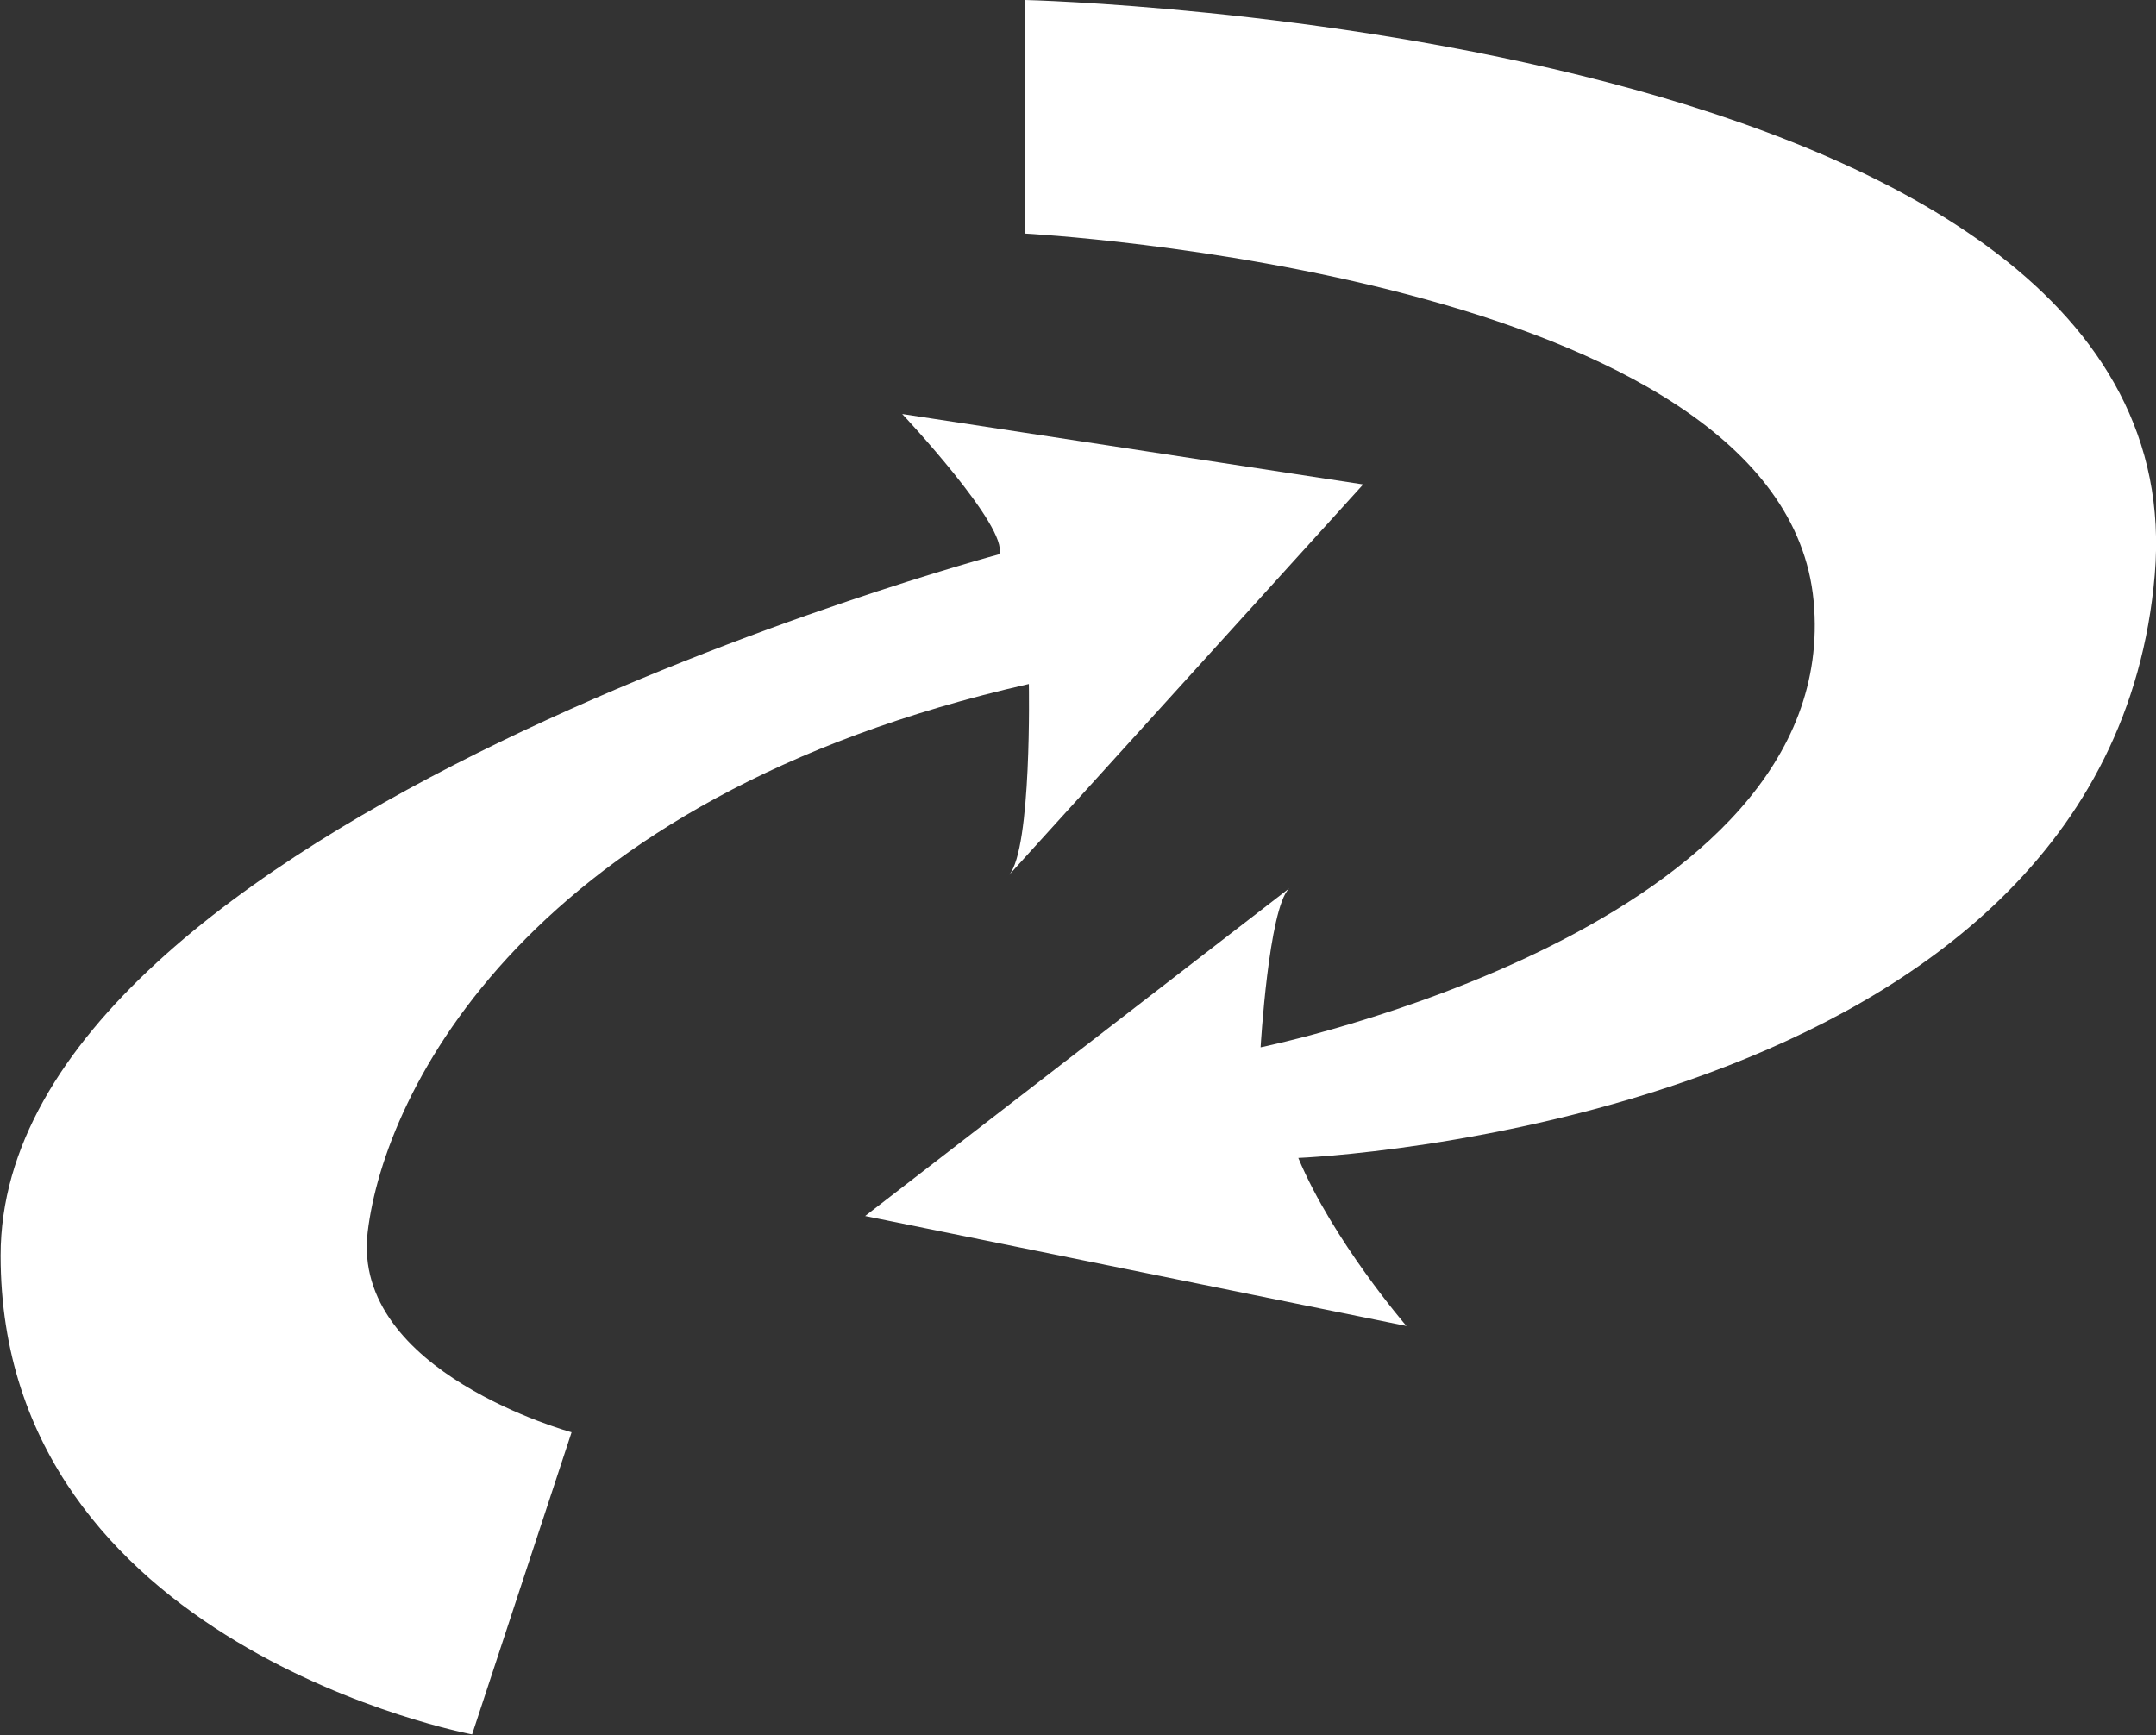
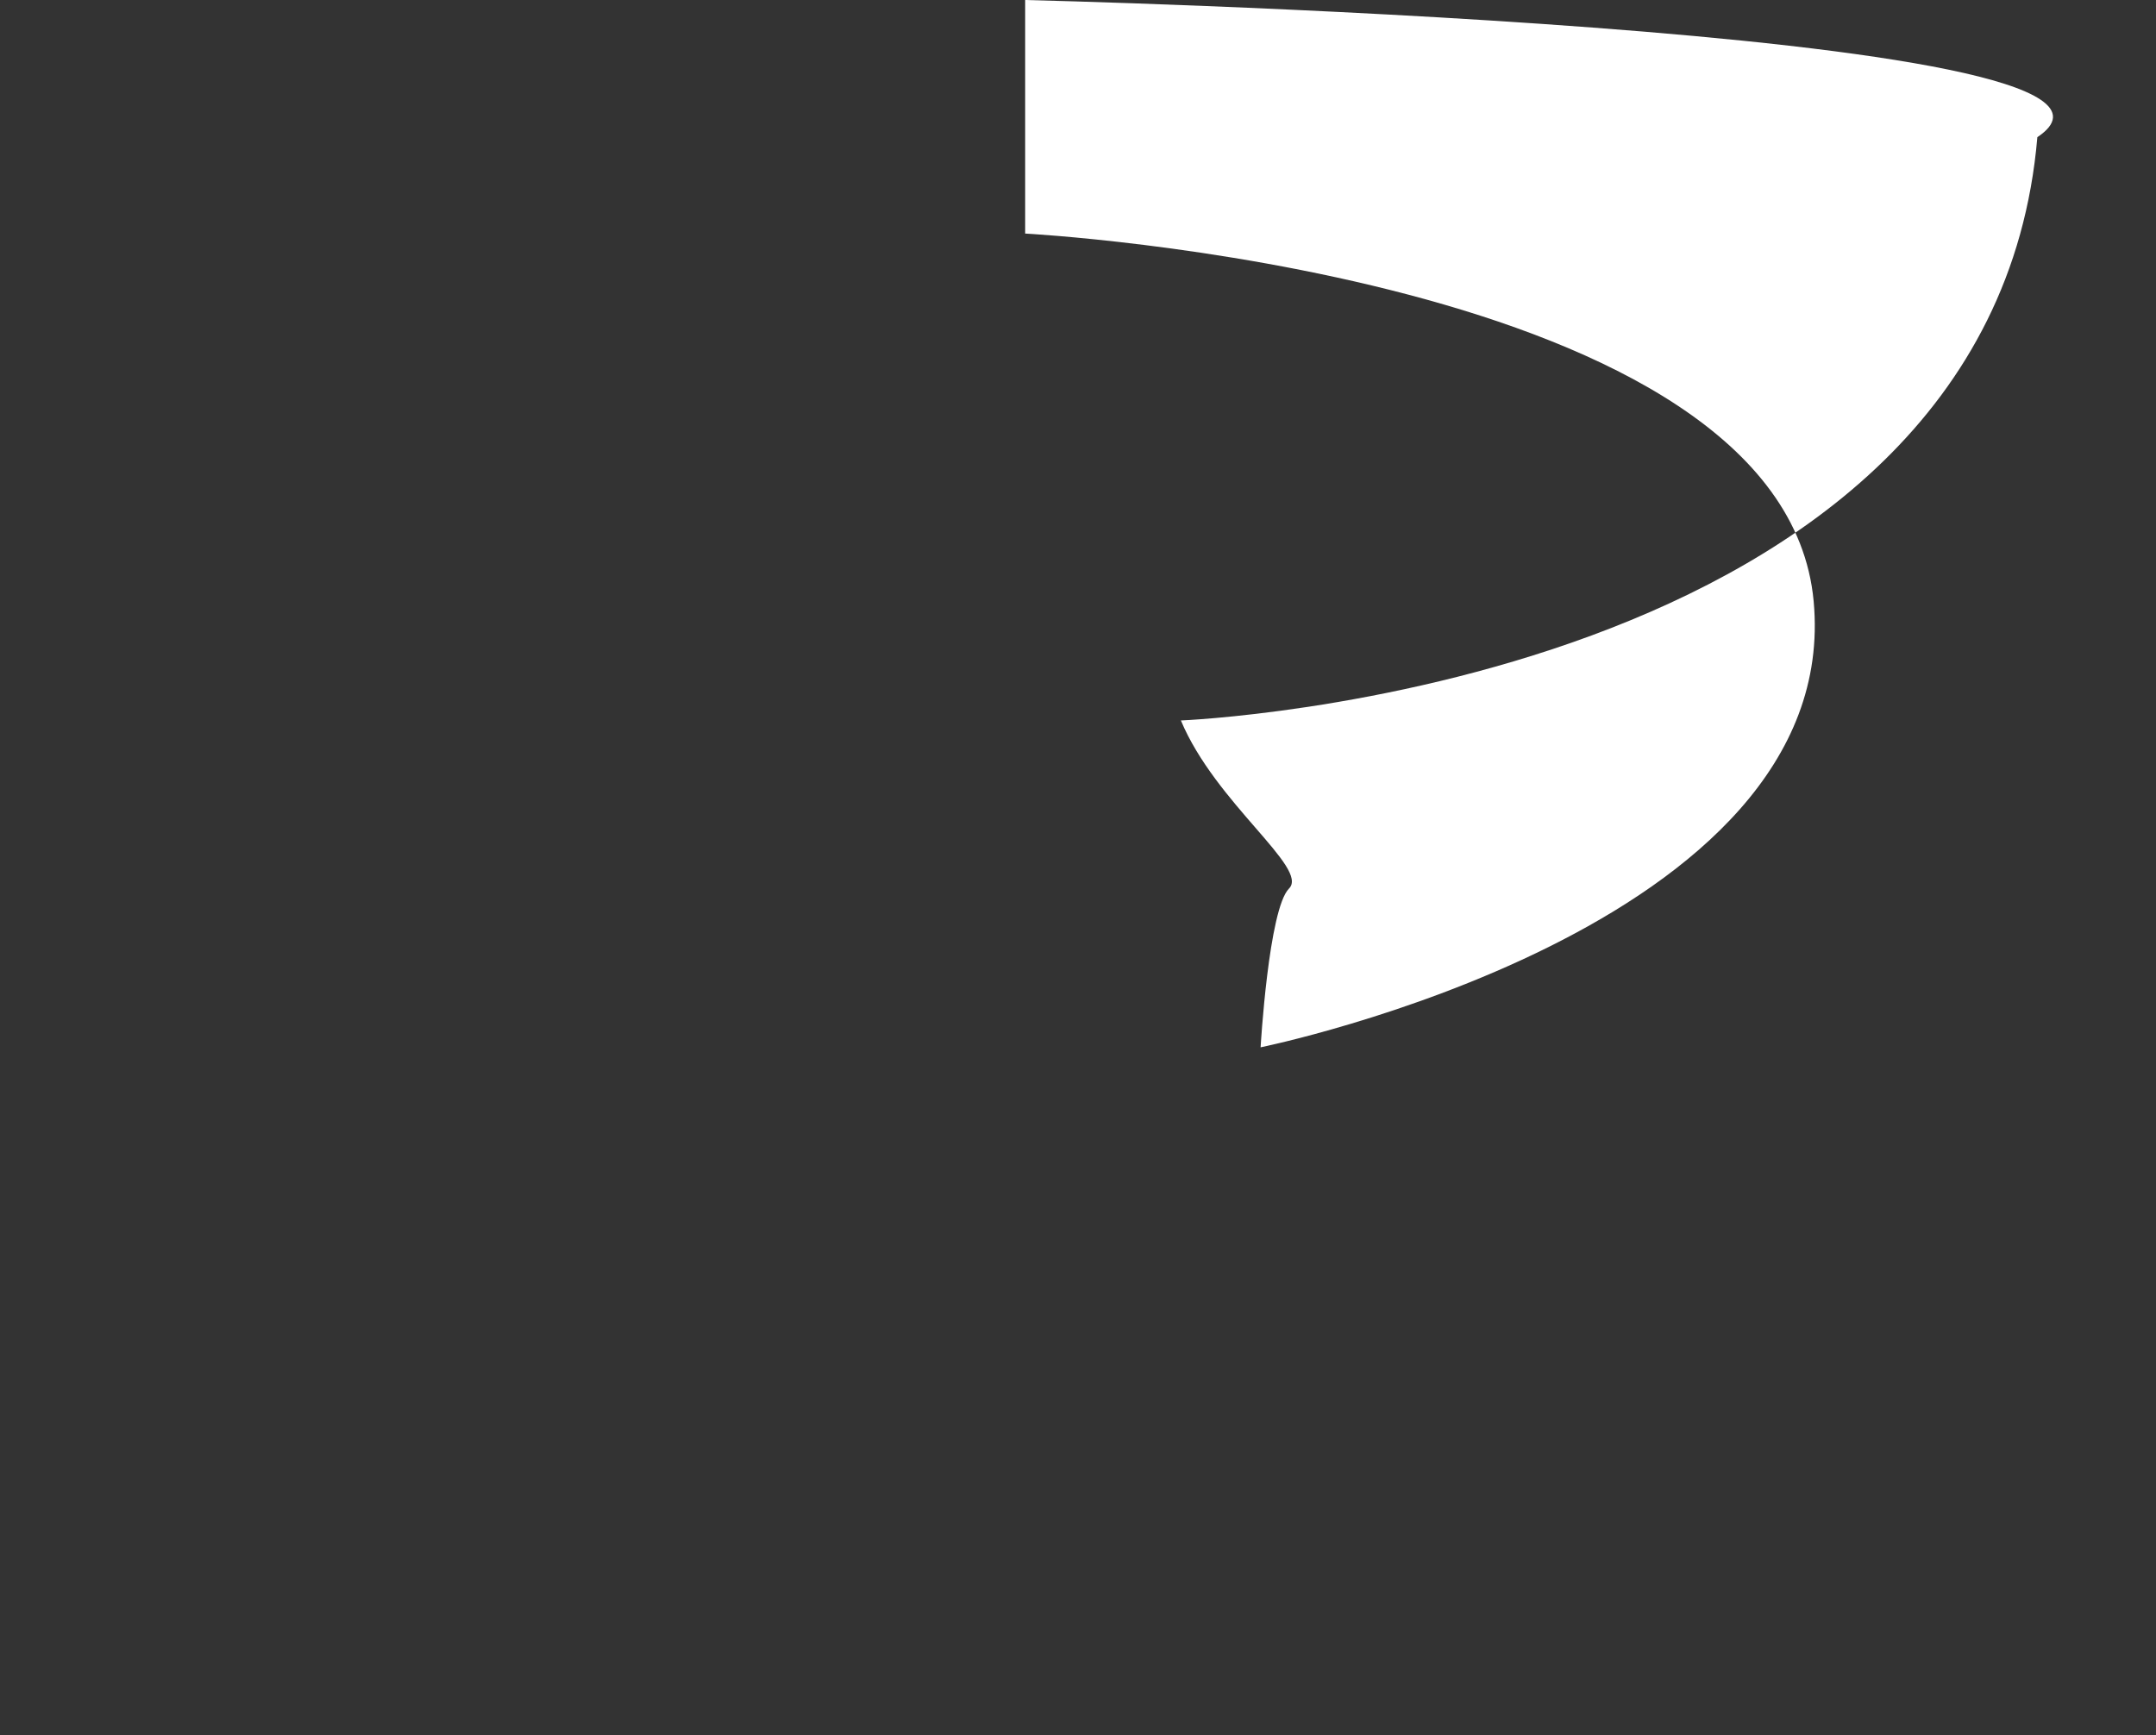
<svg xmlns="http://www.w3.org/2000/svg" id="Layer_2" viewBox="0 0 34.89 28.08">
  <rect x="0" y="0" width="34.89" height="28.08" fill="#333333" stroke="none" />
  <defs>
    <style>.cls-1{fill:#fff;stroke-width:0px;}</style>
  </defs>
  <g id="Layer_1-2">
-     <path class="cls-1" d="M16.59,0v3.78s12.27.65,12.76,5.95c.49,5.3-8.95,7.22-8.95,7.22,0,0,.13-2.24.46-2.57l-6.86,5.3,8.76,1.78s-1.19-1.38-1.75-2.72c0,0,13.1-.52,13.86-9.44C35.62.45,16.59,0,16.59,0Z" />
-     <path class="cls-1" d="M16.65,11.08s.05,2.65-.32,3.08l5.73-6.32-7.46-1.14s1.73,1.84,1.57,2.27c0,0-16.16,4.32-16.16,11.35,0,6.32,7.63,7.75,7.63,7.75l1.61-4.89s-3.57-.97-3.3-3.24c.27-2.27,2.59-7.03,10.7-8.87Z" />
+     <path class="cls-1" d="M16.59,0v3.78s12.27.65,12.76,5.95c.49,5.3-8.95,7.22-8.95,7.22,0,0,.13-2.24.46-2.57s-1.19-1.38-1.75-2.72c0,0,13.1-.52,13.86-9.44C35.62.45,16.59,0,16.59,0Z" />
  </g>
</svg>